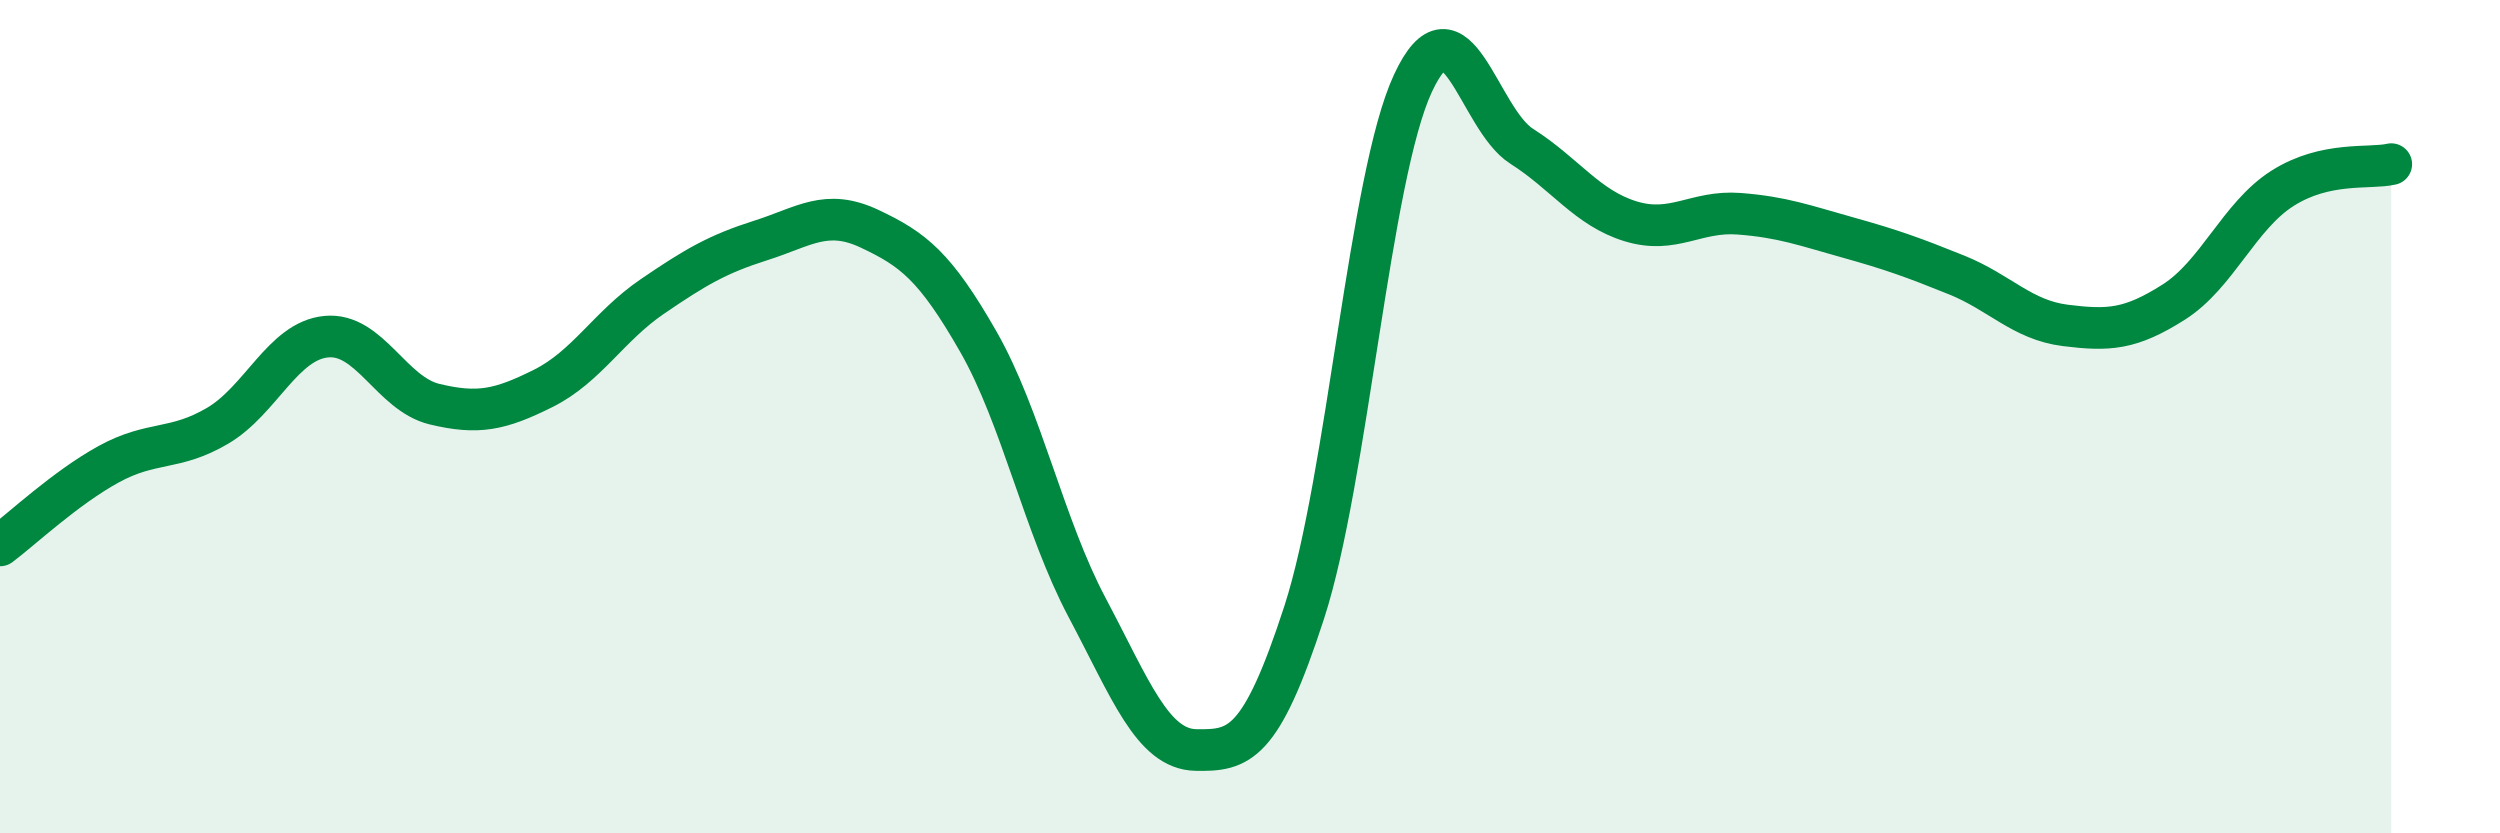
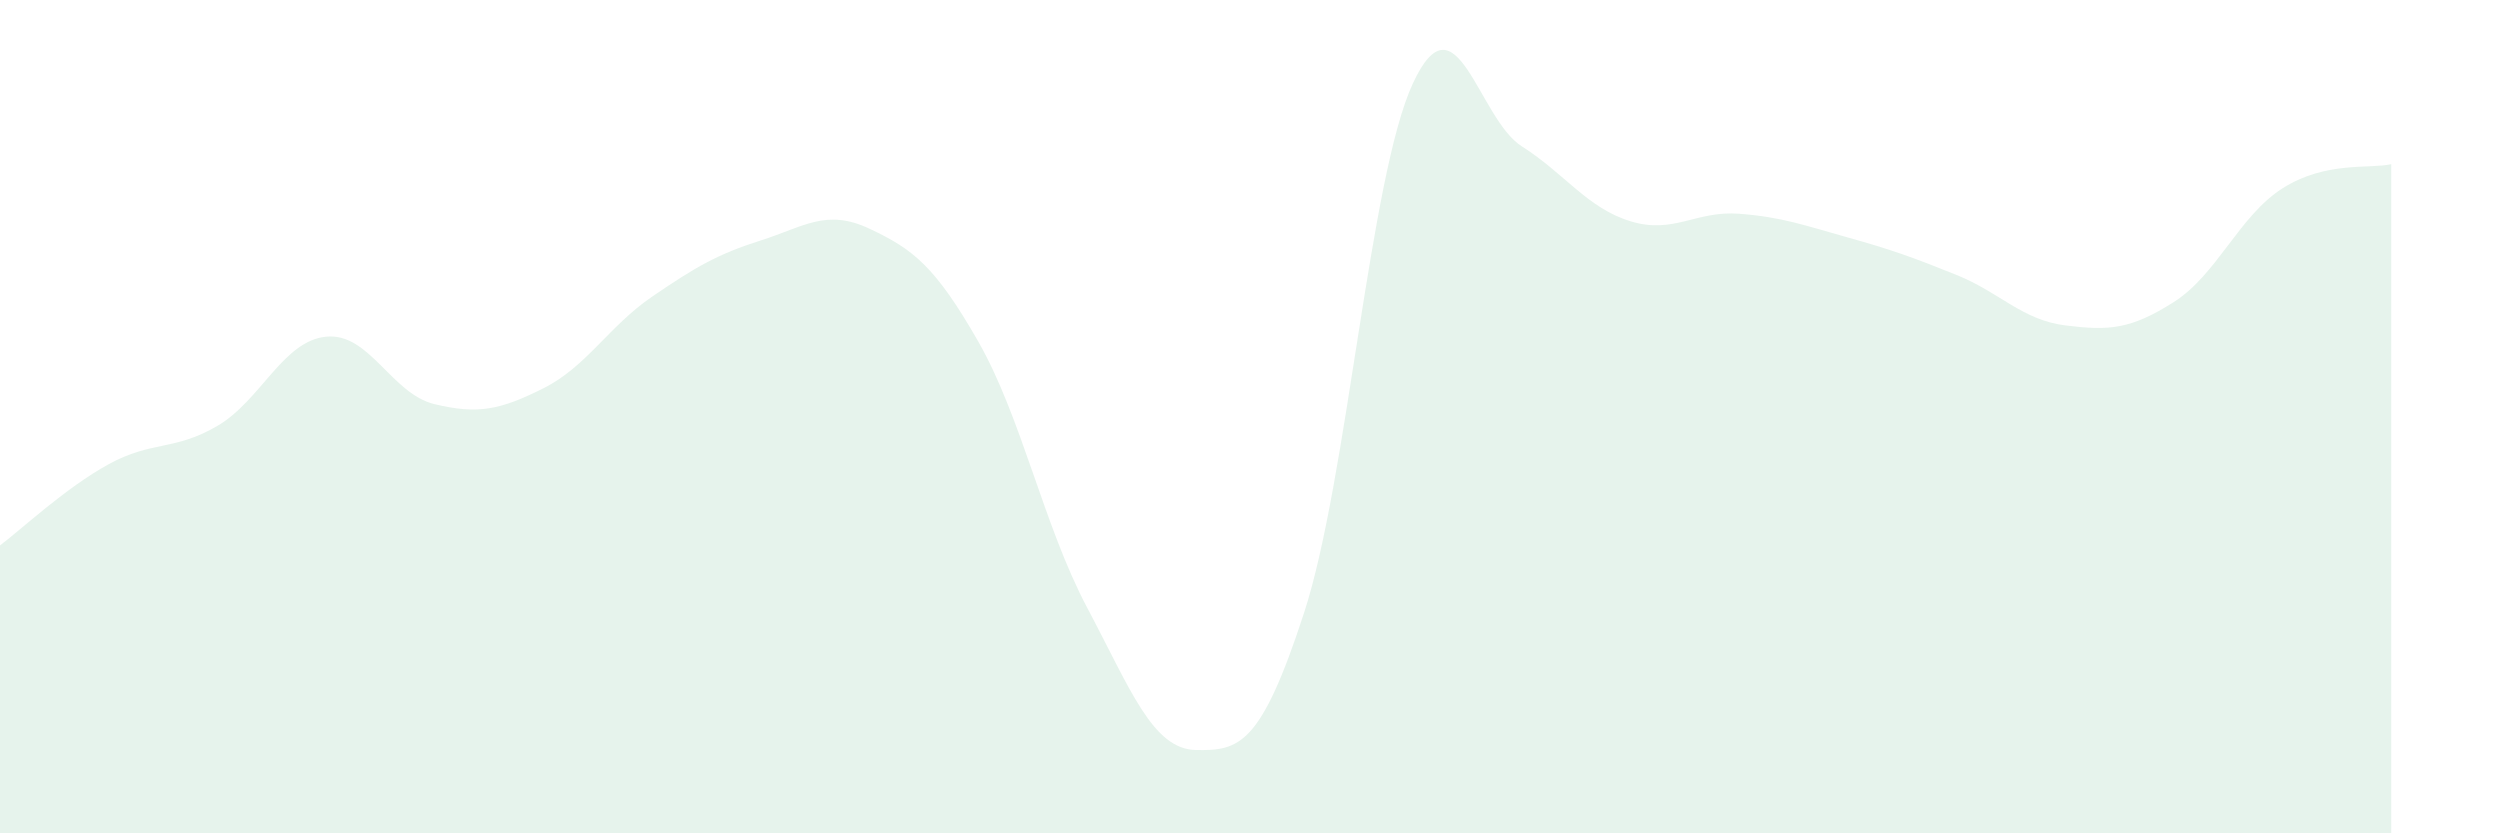
<svg xmlns="http://www.w3.org/2000/svg" width="60" height="20" viewBox="0 0 60 20">
  <path d="M 0,13.09 C 0.52,12.7 1.57,11.71 2.61,11.14 C 3.65,10.57 4.18,10.83 5.22,10.22 C 6.26,9.61 6.79,8.18 7.83,8.08 C 8.87,7.98 9.39,9.45 10.43,9.7 C 11.47,9.95 12,9.84 13.04,9.32 C 14.08,8.8 14.61,7.83 15.65,7.12 C 16.69,6.41 17.22,6.1 18.26,5.77 C 19.3,5.44 19.83,5 20.87,5.49 C 21.91,5.98 22.44,6.38 23.48,8.2 C 24.52,10.02 25.05,12.62 26.09,14.58 C 27.13,16.54 27.66,17.98 28.7,18 C 29.74,18.02 30.26,17.9 31.3,14.7 C 32.34,11.5 32.87,4.24 33.91,2 C 34.95,-0.24 35.48,2.85 36.52,3.51 C 37.56,4.17 38.09,4.99 39.13,5.31 C 40.17,5.63 40.7,5.05 41.74,5.13 C 42.78,5.21 43.31,5.41 44.35,5.7 C 45.39,5.99 45.92,6.18 46.96,6.6 C 48,7.02 48.53,7.68 49.57,7.81 C 50.61,7.94 51.13,7.91 52.17,7.25 C 53.21,6.59 53.74,5.18 54.78,4.52 C 55.82,3.86 56.87,4.06 57.39,3.94L57.39 20L0 20Z" fill="#008740" opacity="0.1" stroke-linecap="round" stroke-linejoin="round" />
-   <path d="M 0,13.09 C 0.52,12.7 1.57,11.71 2.61,11.14 C 3.65,10.57 4.18,10.83 5.22,10.22 C 6.26,9.61 6.79,8.18 7.83,8.08 C 8.87,7.98 9.39,9.45 10.43,9.7 C 11.47,9.95 12,9.84 13.04,9.32 C 14.08,8.8 14.61,7.83 15.65,7.12 C 16.69,6.41 17.22,6.1 18.26,5.77 C 19.3,5.44 19.83,5 20.87,5.49 C 21.91,5.98 22.44,6.38 23.48,8.2 C 24.52,10.02 25.05,12.62 26.09,14.58 C 27.13,16.54 27.66,17.98 28.7,18 C 29.74,18.02 30.26,17.9 31.3,14.7 C 32.34,11.5 32.87,4.24 33.91,2 C 34.95,-0.24 35.48,2.85 36.52,3.51 C 37.56,4.17 38.09,4.99 39.13,5.31 C 40.17,5.63 40.7,5.05 41.74,5.13 C 42.78,5.21 43.31,5.41 44.35,5.7 C 45.39,5.99 45.92,6.18 46.96,6.6 C 48,7.02 48.53,7.68 49.57,7.81 C 50.61,7.94 51.13,7.91 52.17,7.25 C 53.21,6.59 53.74,5.18 54.78,4.52 C 55.82,3.86 56.87,4.06 57.39,3.94" stroke="#008740" stroke-width="1" fill="none" stroke-linecap="round" stroke-linejoin="round" />
</svg>